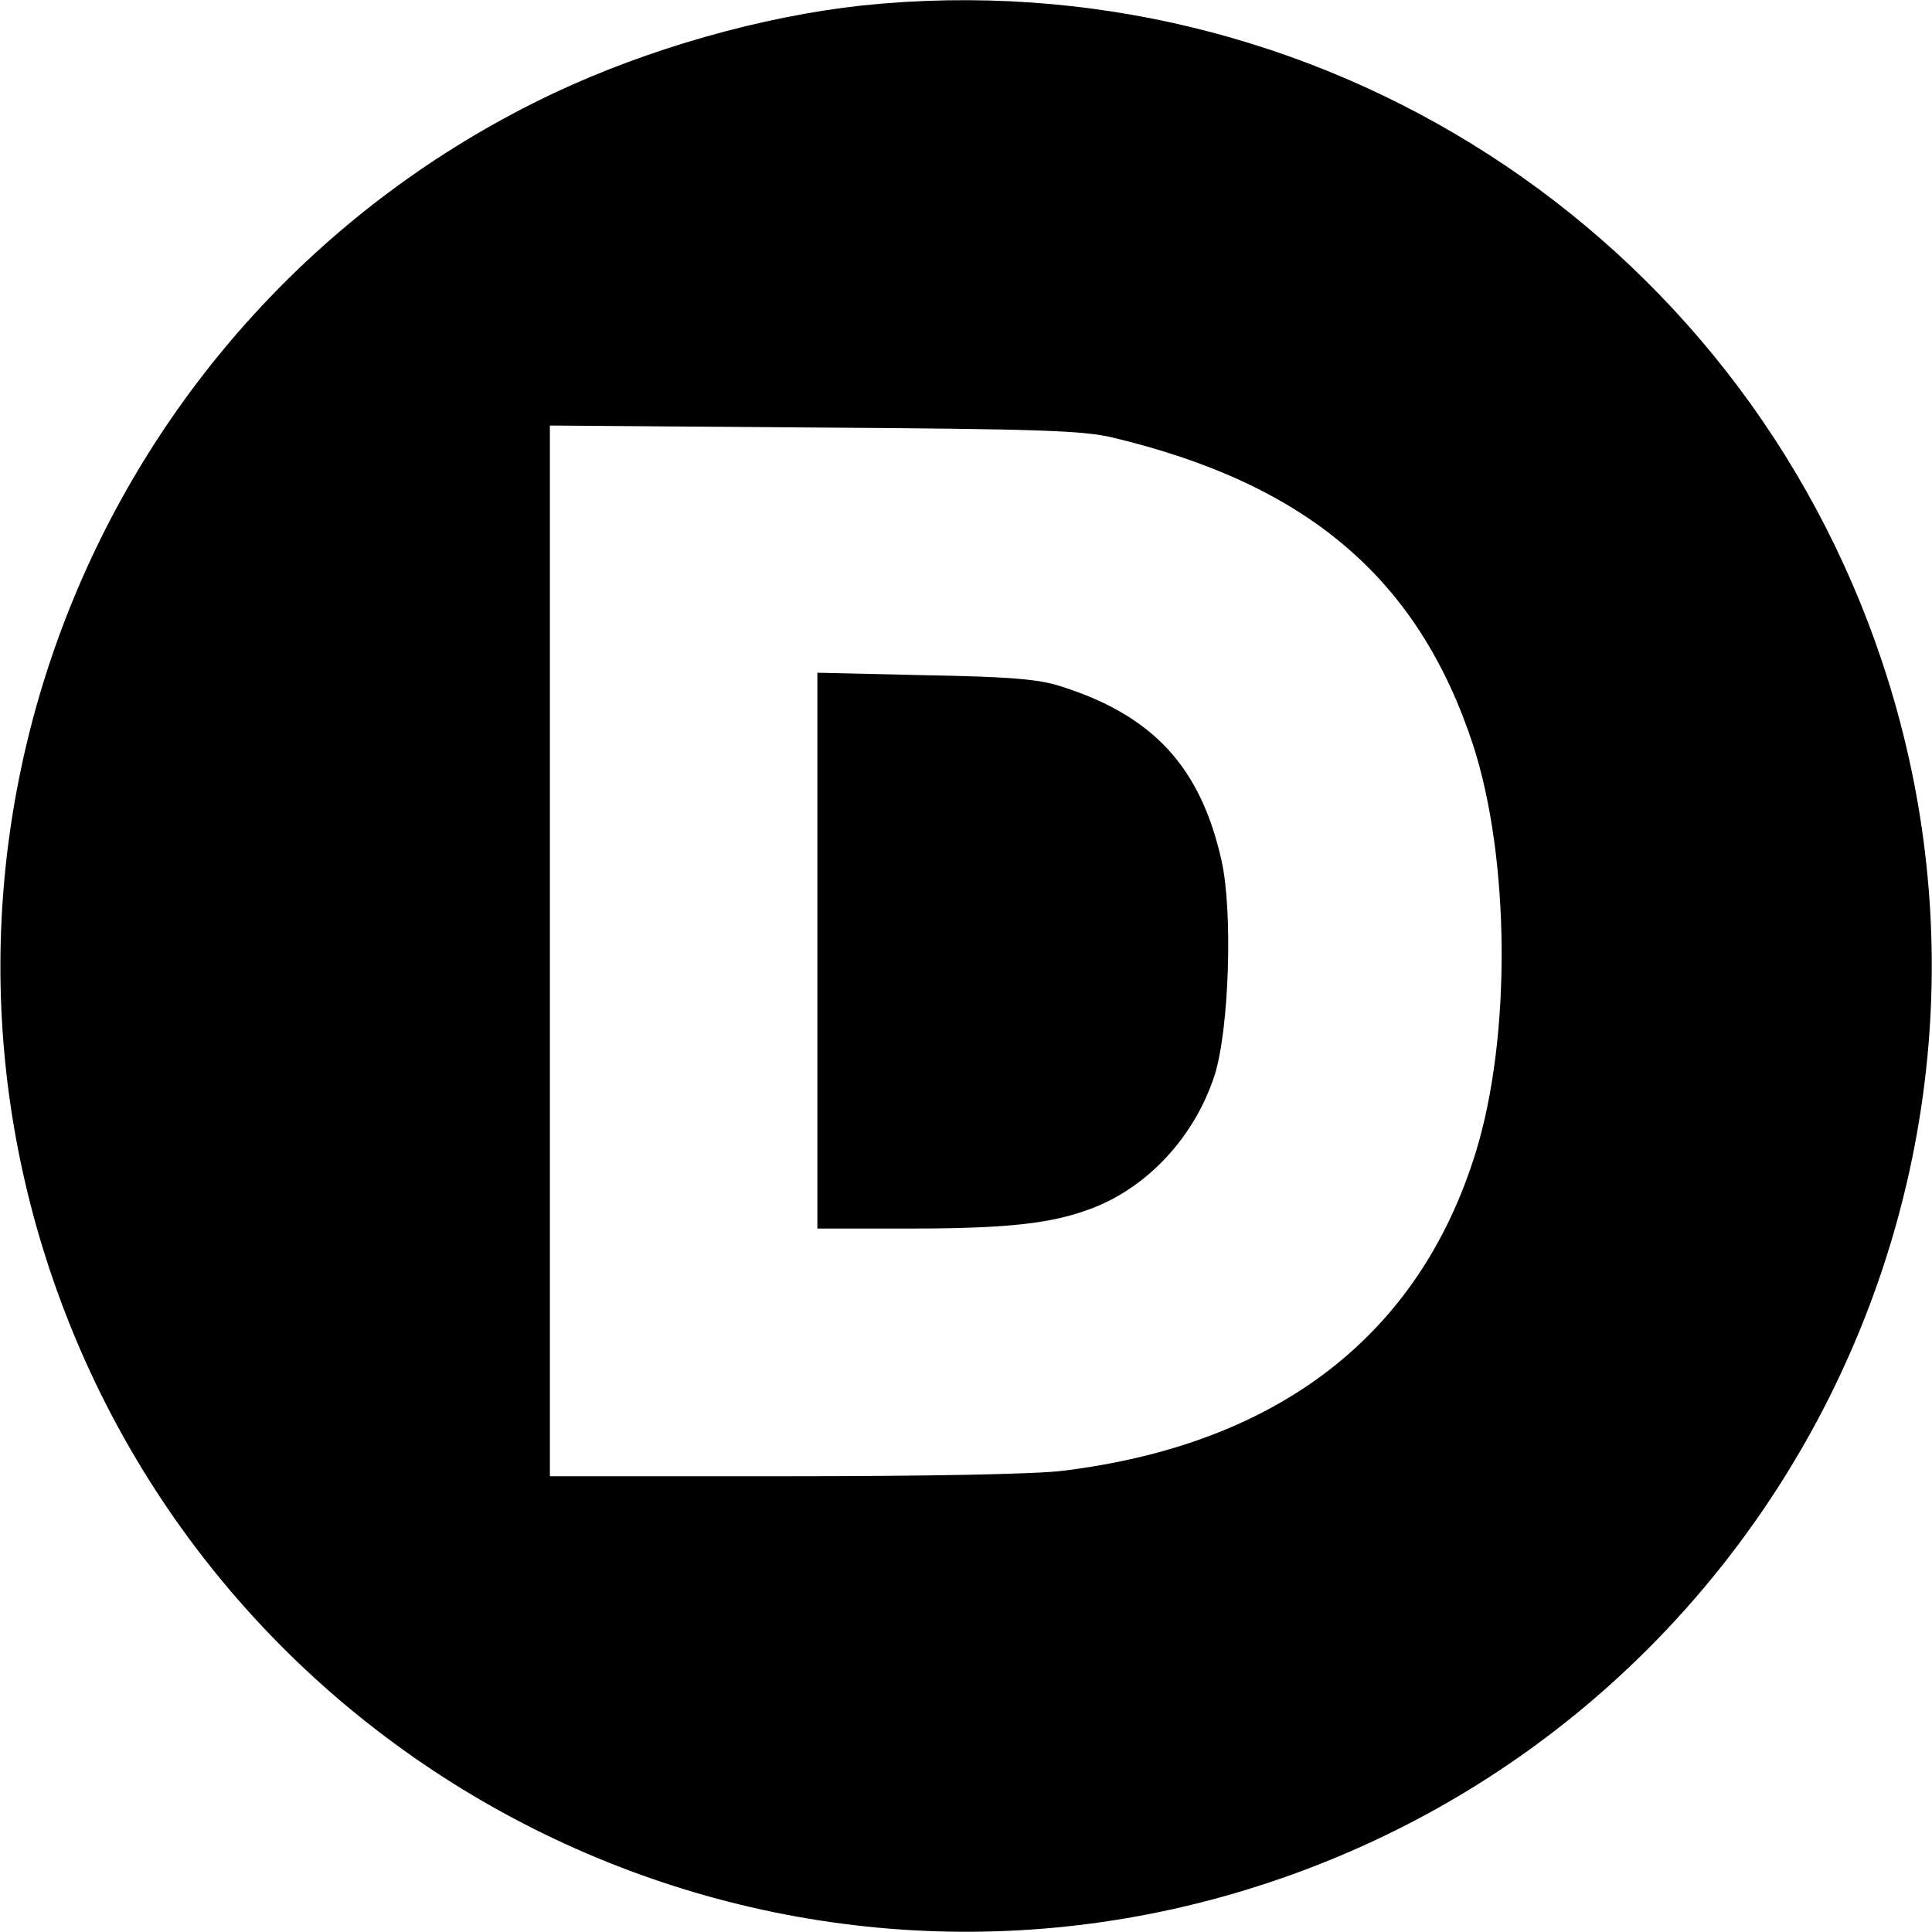
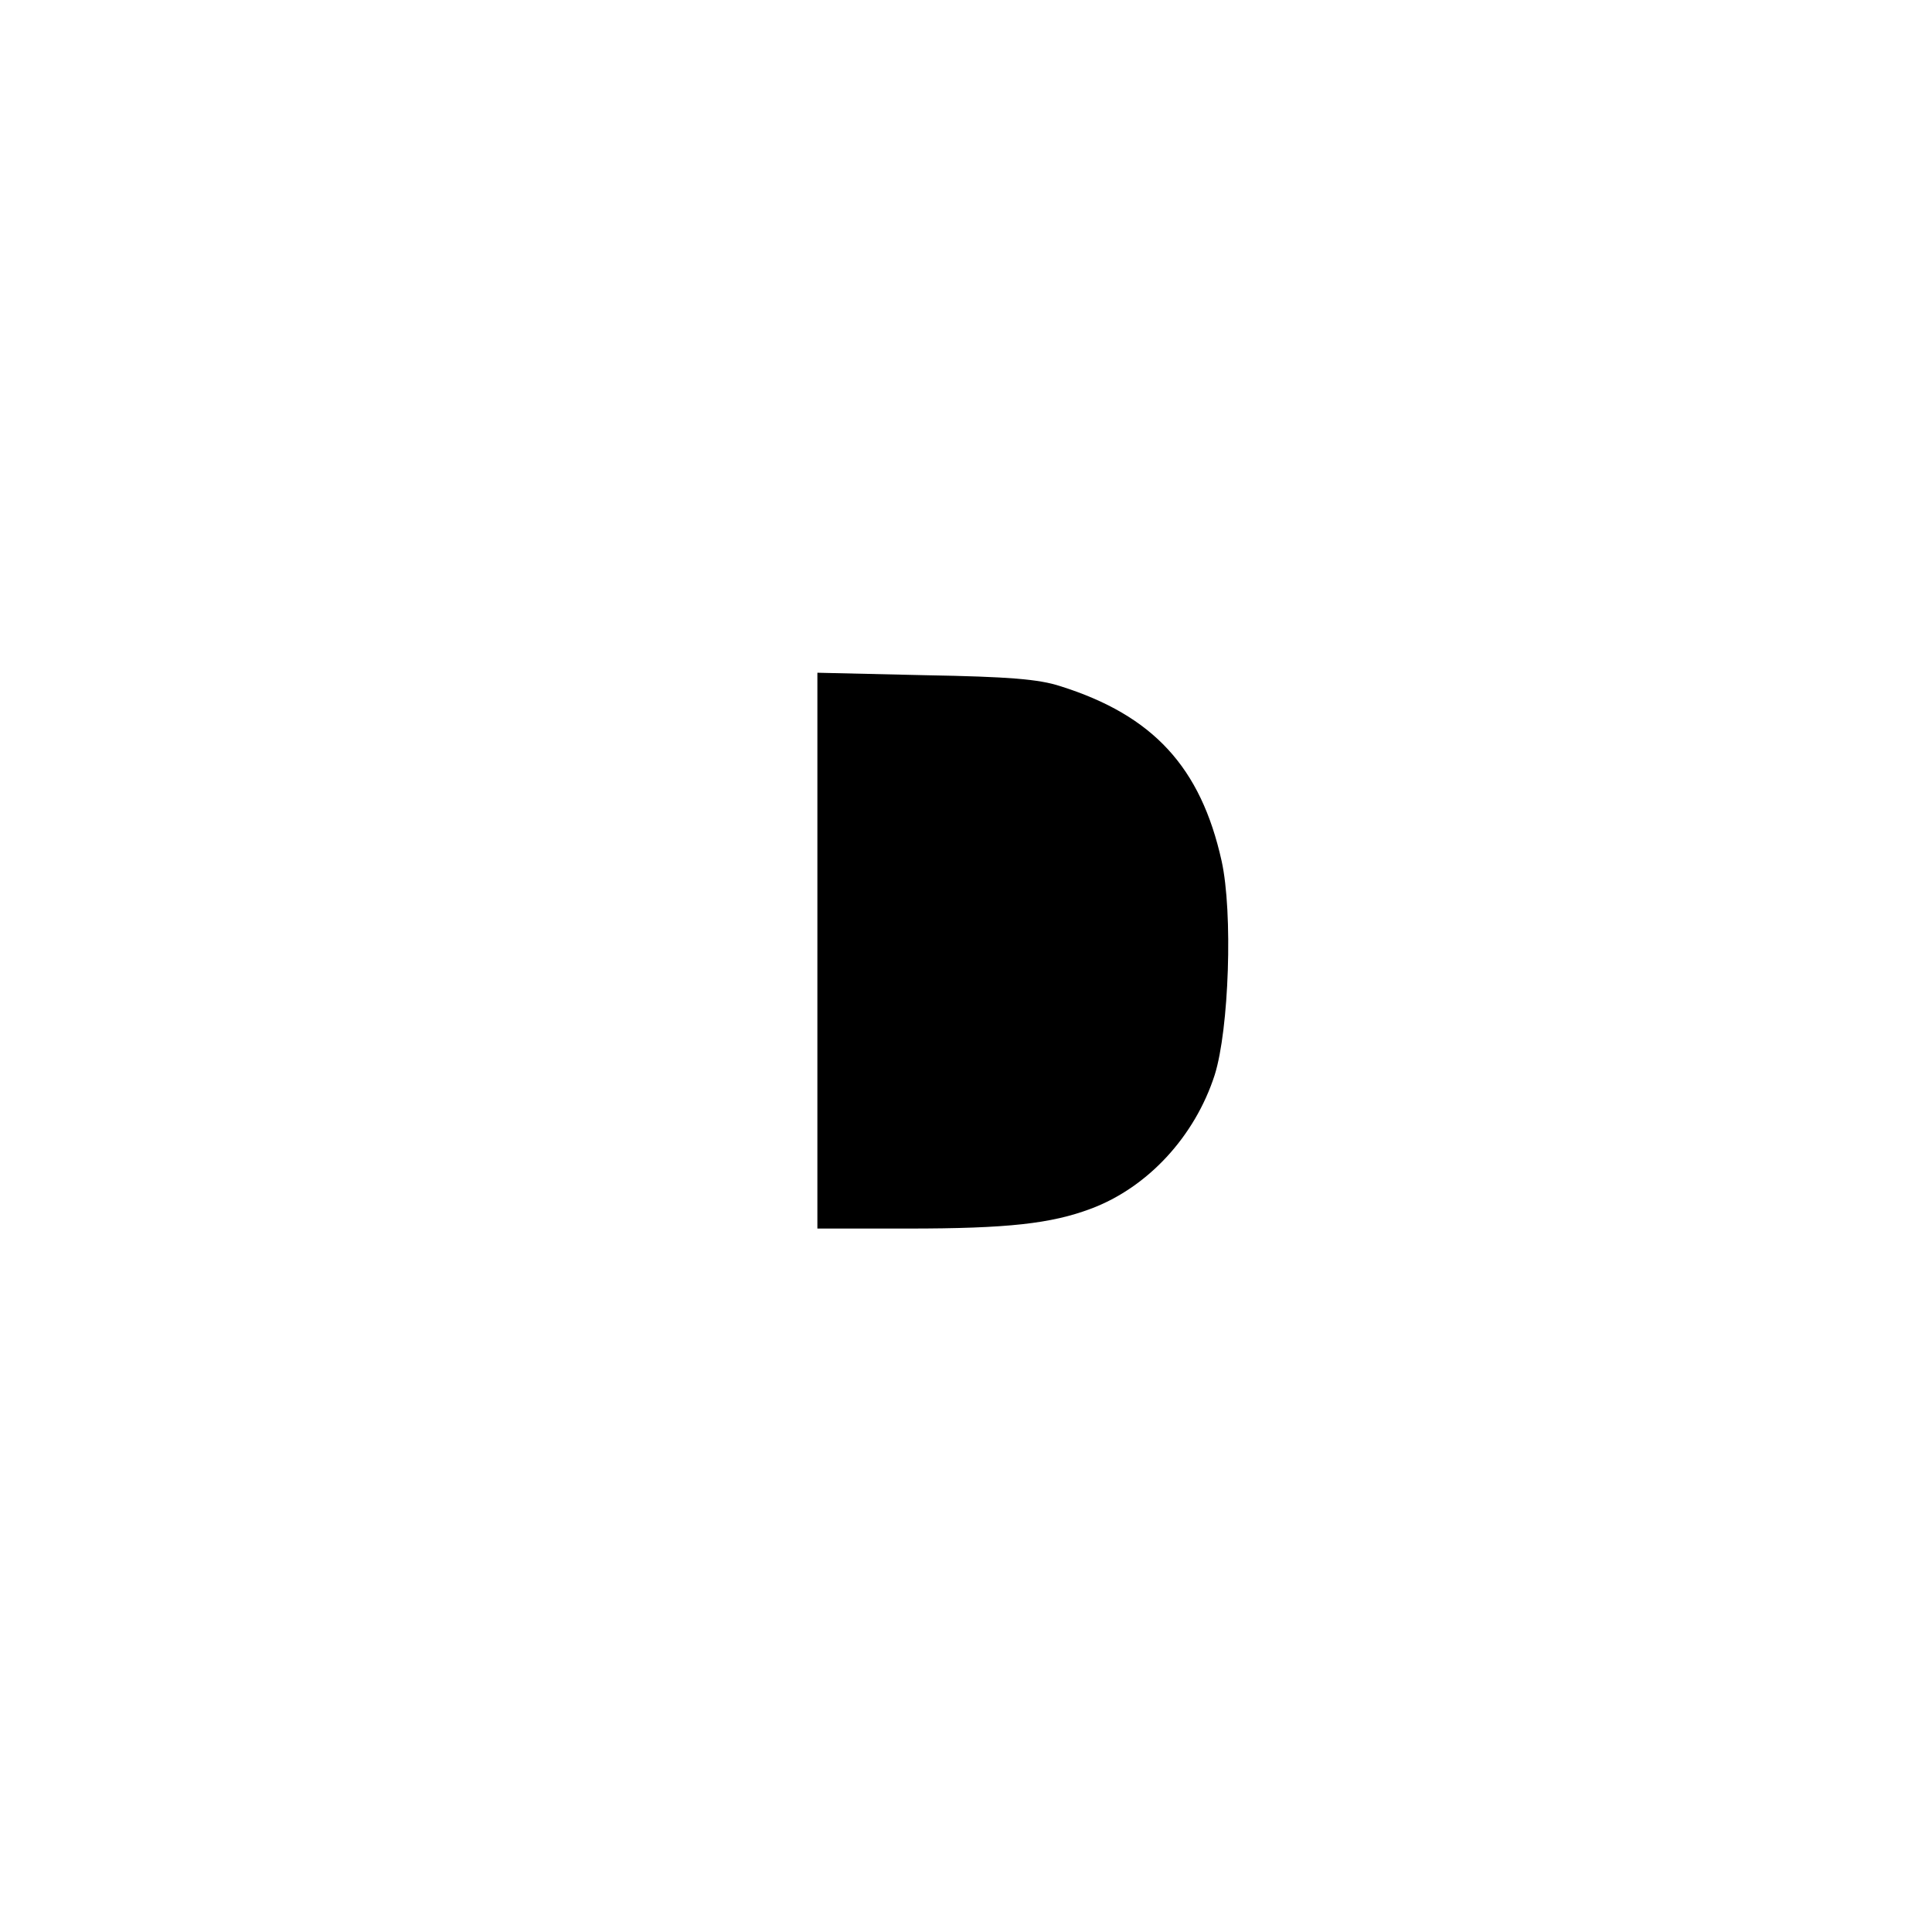
<svg xmlns="http://www.w3.org/2000/svg" version="1.0" width="390pt" height="390pt" viewBox="0 0 390 390" preserveAspectRatio="xMidYMid meet">
  <g transform="translate(0,390) scale(0.1,-0.1)" fill="#000000" stroke="none">
-     <path d="M1741 3889 c-203 -22 -432 -87 -623 -177 -890 -421 -1328 -1442 -1018 -2374 340 -1022 1444 -1577 2462 -1238 1022 340 1577 1444 1238 2462 -290 872 -1144 1422 -2059 1327z m504 -872 c395 -94 619 -286 729 -622 74 -229 77 -588 5 -821 -114 -370 -400 -590 -834 -643 -54 -7 -281 -11 -562 -11 l-473 0 0 1061 0 1060 533 -4 c453 -3 542 -6 602 -20z" />
    <path d="M1650 1981 l0 -561 183 0 c202 0 289 10 369 40 115 43 210 146 250 270 29 92 37 328 14 432 -42 189 -138 294 -326 353 -43 14 -103 19 -272 22 l-218 5 0 -561z" />
  </g>
</svg>